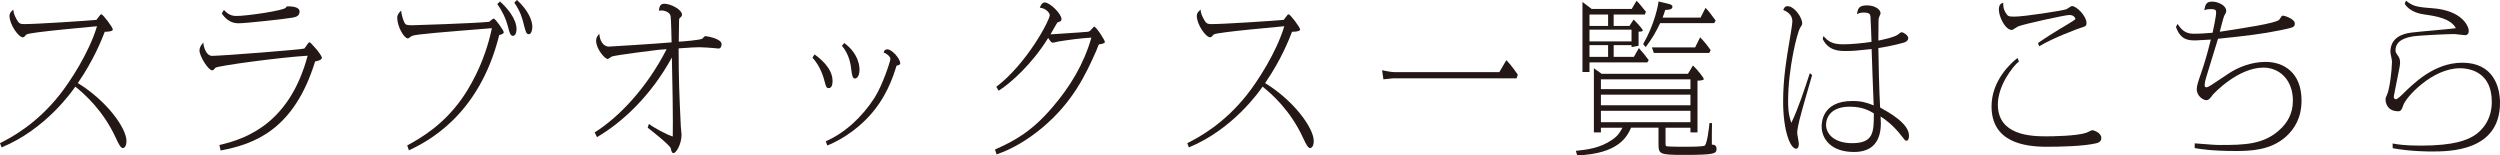
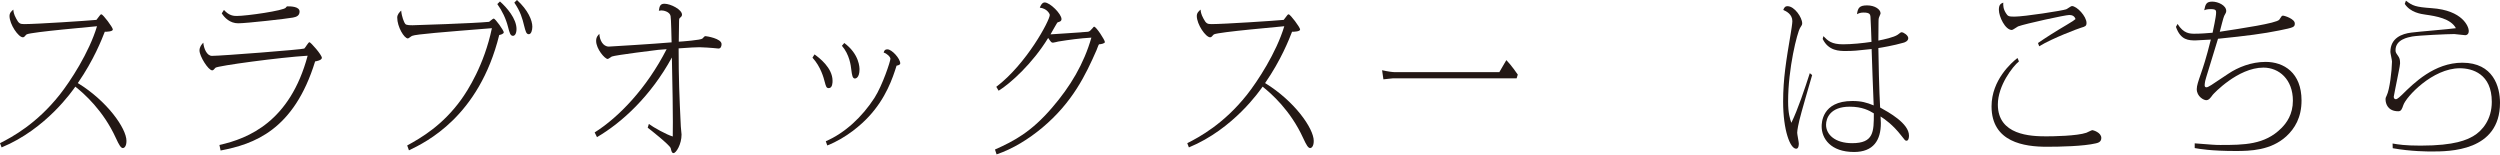
<svg xmlns="http://www.w3.org/2000/svg" id="b" data-name="レイヤー 2" viewBox="0 0 506.56 31.486">
  <g id="c" data-name="レイヤー 1">
    <g>
      <path d="M0,29.012c2.494-1.255,7.423-3.928,12.085-9.803,2.168-2.739,5.969-8.548,7.572-13.895-.772,.099-13.214,1.154-14.253,1.649-.03,0-.386,.363-.416,.43-.119,.132-.267,.165-.356,.165-.891,0-2.702-2.607-2.702-4.324,0-.627,.416-.99,.772-1.287,.03,.363,.059,.892,.594,1.849,.505,.957,.772,1.089,1.604,1.089,2.494,0,13.036-.693,14.639-.857,.119-.133,.564-.76,.683-.892,.06-.099,.178-.231,.327-.231,.327,0,2.316,2.641,2.316,3.07,0,.429-1.247,.462-1.633,.462-.594,1.518-2.197,5.677-5.464,10.396,5.909,3.598,9.858,9.175,9.858,11.717,0,1.188-.505,1.452-.713,1.452-.416,0-.772-.595-1.425-2.014-2.553-5.61-6.473-9.043-8.225-10.43-.534,.76-5.879,8.581-14.936,12.311l-.327-.857Z" style="fill: #231815;" />
      <path d="M44.46,29.375c5.909-1.32,14.312-4.753,17.875-18.087-5.582,.33-18.291,2.046-18.677,2.442-.297,.33-.445,.528-.653,.528-.802,0-2.583-2.872-2.583-4.027,0-.726,.445-1.254,.772-1.584,.089,1.155,.712,2.674,1.752,2.674,1.871,0,18.439-1.287,18.707-1.485,.208-.165,.831-1.287,1.039-1.287,.267,0,2.524,2.574,2.524,3.168,0,.495-1.128,.693-1.366,.727-4.306,13.994-12.442,16.767-19.152,18.054l-.238-1.122Zm.92-27.361c1.04,1.188,2.02,1.221,2.583,1.221,2.019,0,9.562-1.089,9.947-1.683,.178-.265,.268-.265,.386-.265,.534,0,2.405,0,2.405,1.057,0,.825-.624,1.089-1.366,1.221-1.217,.231-9.383,1.155-11.076,1.155-1.663,0-2.761-1.122-3.326-2.013l.445-.693Z" style="fill: #231815;" />
      <path d="M82.506,29.474c2.851-1.552,7.186-4.093,10.927-9.274,1.336-1.849,4.692-7.063,6.236-14.489-9.888,.792-15.381,1.222-16.153,1.552-.148,.032-.713,.527-.861,.527-.772,0-2.167-2.376-2.167-4.225,0-.627,.445-1.089,.802-1.419,.119,1.354,.594,2.277,.683,2.476,.178,.396,.445,.495,1.603,.495,.446,0,12.59-.396,15.53-.693,.148-.099,.772-.66,.921-.66,.356,0,2.049,2.442,2.049,2.772,0,.363-.743,.528-.921,.562-4.098,16.568-14.876,21.717-18.291,23.367l-.356-.99ZM101.302,.297c1.396,1.222,3.355,3.499,3.355,5.578,0,.957-.356,1.387-.712,1.387-.535,0-.683-.562-1.01-1.815-.416-1.65-1.188-3.268-2.167-4.621l.534-.528Zm3.445-.297c2.256,2.047,3.118,4.126,3.118,5.413,0,.726-.237,1.519-.713,1.519-.534,0-.653-.595-.95-1.717-.356-1.485-.742-2.871-1.989-4.687l.535-.528Z" style="fill: #231815;" />
      <path d="M120.493,26.833c4.87-3.069,10.512-8.911,14.58-16.865-.237,0-1.425,.099-1.692,.132-.06,0-8.67,1.057-9.413,1.354-.148,.065-.683,.495-.831,.495-.594,0-2.346-2.047-2.346-3.664,0-.792,.386-1.155,.653-1.419,.06,1.254,.713,2.574,1.93,2.574,.089,0,9.472-.561,12.709-.858-.03-.792-.089-4.818-.208-5.347-.178-.857-1.396-1.122-1.841-1.122-.148,0-.327,.033-.535,.066,.119-.924,.297-1.419,1.128-1.419,1.277,0,3.563,1.188,3.563,2.211,0,.264-.119,.396-.386,.627-.148,.132-.208,.198-.208,.693,0,.66-.059,3.564-.059,4.158,.653-.033,4.483-.33,4.781-.627,.416-.462,.475-.495,.653-.495,.149,0,3.237,.462,3.237,1.617,0,.462-.178,.892-.624,.892-.178,0-.891-.1-1.039-.1-.475-.032-1.96-.165-2.792-.165-.653,0-2.049,.066-4.246,.231,0,6.105,.148,9.703,.445,15.842,0,.265,.148,1.387,.148,1.617,0,1.98-1.099,3.763-1.633,3.763-.327,0-.416-.362-.564-.99-.148-.627-4.335-3.927-4.662-4.158l.237-.759c.92,.692,3.593,2.178,4.84,2.541,.089-2.046-.089-13.334-.178-16.007-4.276,7.821-10.096,13.169-15.174,16.139l-.475-.957Z" style="fill: #231815;" />
      <path d="M165.042,11.023c.921,.66,3.652,2.707,3.652,5.348,0,.33,0,1.484-.772,1.484-.475,0-.564-.33-.802-1.221-.208-.825-.802-3.103-2.494-4.951l.416-.66Zm2.287,17.592c3.86-1.65,7.394-4.95,9.858-8.779,1.663-2.607,3.236-7.459,3.236-7.921,0-.396-.772-1.122-1.366-1.254,.089-.363,.208-.66,.772-.66,.891,0,2.583,1.881,2.583,2.838,0,.33-.535,.43-.743,.462-.802,2.575-2.167,6.602-5.642,10.331-1.425,1.551-4.514,4.323-8.403,5.842l-.297-.858Zm3.741-19.901c3.088,2.277,3.088,5.05,3.088,5.347,0,1.782-.832,1.848-.92,1.848-.505,0-.594-.66-.743-1.782-.089-.825-.356-3.069-1.9-4.852l.475-.561Z" style="fill: #231815;" />
      <path d="M201.604,30.299c3.919-1.749,7.334-3.564,11.491-8.384,3.831-4.422,6.533-9.01,8.047-14.291-2.256,.133-4.483,.43-6.71,.792-.178,.033-.891,.231-1.069,.231-.327,0-.386-.099-.979-.957-3.177,5.215-7.721,9.274-10.037,10.693l-.475-.792c6.146-4.653,10.838-13.466,10.838-14.555,0-.265-.594-1.32-2.019-1.485,.119-.33,.445-1.057,.98-1.057,1.099,0,3.415,2.344,3.415,3.367,0,.462-.416,.561-.772,.659-.119,0-1.217,2.08-1.455,2.442,.119,0,7.572-.495,7.602-.527,.356-.1,.416-.165,.891-.693,.237-.297,.267-.33,.356-.33,.416,0,2.167,2.706,2.167,3.103,0,.33-.95,.462-1.188,.462-.089,.033-.416,.99-.505,1.188-2.197,4.983-4.811,10.528-10.987,15.71-2.821,2.344-5.909,4.258-9.264,5.413l-.327-.99Z" style="fill: #231815;" />
      <path d="M240.571,29.012c2.494-1.255,7.423-3.928,12.085-9.803,2.168-2.739,5.969-8.548,7.572-13.895-.772,.099-13.214,1.154-14.253,1.649-.03,0-.386,.363-.416,.43-.119,.132-.267,.165-.356,.165-.891,0-2.702-2.607-2.702-4.324,0-.627,.416-.99,.772-1.287,.03,.363,.059,.892,.594,1.849,.505,.957,.772,1.089,1.604,1.089,2.494,0,13.036-.693,14.639-.857,.119-.133,.564-.76,.683-.892,.06-.099,.178-.231,.327-.231,.327,0,2.316,2.641,2.316,3.07,0,.429-1.247,.462-1.633,.462-.594,1.518-2.197,5.677-5.464,10.396,5.909,3.598,9.858,9.175,9.858,11.717,0,1.188-.505,1.452-.713,1.452-.416,0-.772-.595-1.425-2.014-2.553-5.61-6.473-9.043-8.225-10.43-.534,.76-5.879,8.581-14.936,12.311l-.327-.857Z" style="fill: #231815;" />
      <path d="M303.798,14.621l1.425-2.442c1.069,1.09,2.167,2.739,2.316,2.938l-.237,.76h-25.121c-.119,0-1.307,.132-1.871,.197l-.267-1.848c1.158,.264,2.108,.396,2.672,.396h21.083Z" style="fill: #231815;" />
-       <path d="M337.479,28.682c0,.825,0,.924,.238,.957,.504,.099,3.593,.099,3.949,.099,.653,0,3.593,0,3.801-.264,.475-.627,.832-3.564,.92-4.555l.505,.033c-.03,1.815-.03,2.013-.03,2.277v2.079c.267,0,.95,0,.95,.825,0,.99-.297,1.254-6.503,1.254-5.256,0-5.256-.132-5.256-2.508v-3.004h-5.553c-.802,1.749-2.435,5.281-10.927,5.61l-.267-.924c2.227-.23,4.87-.528,7.364-2.244,1.248-.858,1.604-1.584,2.079-2.442h-4.365v.957h-1.425V13.829l1.574,1.122h17.489l1.01-1.683c.95,.891,2.197,2.475,2.197,2.772,0,.264-.98,.297-1.277,.297v10.495h-1.425v-.957h-5.048v2.806Zm-6.859-26.866l.98-1.65c.327,.297,.772,.76,1.9,2.212l-.208,.561h-6.325v2.311h3.207l.832-1.287c.416,.363,1.871,1.947,1.871,2.211,0,.198-.534,.265-.861,.231v2.871l-1.425,.265v-.396h-3.623v2.376h4.098l1.009-1.782c.861,.957,1.307,1.519,1.99,2.442l-.268,.462h-11.729v1.947h-1.425V.396l1.871,1.419h8.106Zm-8.552,3.433h3.771V2.938h-3.771v2.311Zm0,3.136h8.522v-2.377h-8.522v2.377Zm0,3.135h3.771v-2.376h-3.771v2.376Zm2.316,6.535h18.143v-1.98h-18.143v1.98Zm0,3.268h18.143v-2.146h-18.143v2.146Zm0,3.433h18.143v-2.311h-18.143v2.311Zm20.191-21.189l1.01-1.979c.535,.561,.98,1.089,2.049,2.574l-.297,.527h-10.957c-.832,1.75-1.455,2.872-2.91,4.853l-.534-.595c2.346-4.06,3.088-8.053,3.118-8.647l1.841,.43c.891,.198,.979,.396,.979,.627,0,.561-.653,.627-1.455,.66-.178,.561-.238,.759-.535,1.551h7.69Zm-.089,3.994c.98,1.022,1.366,1.518,2.138,2.607l-.297,.561h-11.224l-.386-1.122h8.759l1.01-2.046Z" style="fill: #231815;" />
      <path d="M367.182,15.216c-.416,1.452-2.287,7.821-2.583,9.142-.119,.463-.445,1.947-.445,2.542,0,.33,.327,1.881,.327,2.178,0,.298-.03,1.057-.535,1.057-1.217,0-2.643-3.729-2.643-9.538,0-4.688,.624-8.351,1.544-13.829,.089-.495,.327-2.047,.327-2.476,0-1.419-1.247-2.014-1.841-2.277,.178-.462,.356-.759,.861-.759,1.425,0,2.97,2.31,2.97,3.465,0,.297-.06,.363-.416,.925-.594,.957-2.435,8.185-2.435,14.918,0,2.376,.356,3.465,.653,4.323,1.307-2.641,2.762-7.03,3.742-10.066l.475,.396Zm2.286-7.889c.921,.957,1.663,1.65,3.979,1.65,1.722,0,4.039-.231,5.761-.495-.03-.759-.148-4.653-.208-5.115-.059-.43-.119-.825-1.396-.825-.683,0-.98,.165-1.336,.33,.178-1.255,.475-1.782,2.049-1.782,1.603,0,2.731,.824,2.731,1.617,0,.132-.297,.726-.327,.857-.089,.231-.089,.727-.089,.99,0,.595-.03,3.169-.03,3.664,1.039-.198,3.177-.66,3.919-1.188,.564-.429,.624-.495,.802-.495,.386,0,1.336,.627,1.336,1.188,0,.594-.683,.857-.95,.924-1.93,.562-4.603,1.023-5.107,1.089,0,1.65,.178,9.143,.356,12.047,1.722,.957,5.85,3.202,5.85,5.71,0,.363-.089,1.023-.505,1.023-.267,0-.327-.1-1.069-1.057-1.663-2.146-3.296-3.3-4.187-3.861,.03,.627,.06,.924,.06,1.354,0,3.433-1.485,5.842-5.434,5.842-4.751,0-6.562-2.739-6.562-5.182,0-.595,0-5.149,6.206-5.149,1.841,0,2.88,.298,4.335,.892-.06-1.057-.416-11.09-.416-11.42-3.059,.33-3.682,.396-5.226,.396-1.307,0-3.504,0-4.692-2.442l.148-.562Zm5.315,14.291c-3.979,0-4.781,2.377-4.781,3.664,0,1.979,1.812,3.729,5.286,3.729,4.395,0,4.395-2.311,4.395-6.04-.92-.562-2.316-1.354-4.899-1.354Z" style="fill: #231815;" />
      <path d="M409.088,12.443c-1.247,.99-4.276,4.885-4.276,8.746,0,6.205,6.651,6.436,9.799,6.436,1.336,0,6.236-.065,8.136-.726,.208-.066,1.04-.528,1.217-.528,.148,0,1.812,.462,1.812,1.584,0,.825-.683,.99-1.099,1.09-2.524,.594-7.245,.692-9.947,.692-4.514,0-11.195-.891-11.195-8.185,0-5.347,4.068-8.879,5.256-9.803l.297,.693Zm3.86-3.729c1.633-1.122,3.326-2.212,5.79-3.664,1.188-.693,1.544-.957,1.812-1.188-.208-.628-.683-.825-1.277-.825-.802,0-8.819,1.749-10.363,2.31-.208,.1-1.069,.727-1.247,.727-1.366,0-2.643-2.706-2.643-4.093,0-1.023,.356-1.254,.891-1.452-.029,.528-.029,1.287,.564,2.179,.356,.527,.445,.66,1.663,.66,2.049,0,9.829-1.222,10.512-1.485,.208-.066,.98-.66,1.158-.66,1.009,0,2.969,2.079,2.969,3.433,0,.627-.297,.726-1.099,.957-.475,.132-5.731,2.079-8.492,3.763l-.238-.66Z" style="fill: #231815;" />
      <path d="M444.7,29.045c3.741,.297,4.187,.33,5.167,.33,4.84,0,9.027-.033,12.382-3.4,1.069-1.056,2.346-2.805,2.346-5.577,0-4.291-2.791-6.7-5.968-6.7-5.196,0-10.155,5.347-10.274,5.512-.505,.693-.802,1.089-1.336,1.089-.475,0-1.9-.726-1.9-2.244,0-.693,.297-1.551,.832-3.103,.475-1.386,1.039-3.003,2.019-6.931-.475,0-2.613,.165-3.059,.165-1.396,0-3.058,0-4.008-2.739l.327-.595c1.217,1.98,2.524,1.98,3.474,1.98,1.217,0,2.405-.099,3.623-.198,.089-.495,.712-3.201,.712-4.06,0-.429,0-.726-1.069-.726-.742,0-1.01,.099-1.336,.23,.238-1.254,.446-1.749,1.633-1.749,1.158,0,2.821,.76,2.821,1.882,0,.297-.089,.429-.416,1.022-.119,.165-.742,2.641-.891,3.202,4.483-.693,11.461-1.717,12.055-2.442,.089-.1,.386-.595,.446-.66,.059-.1,.178-.165,.297-.165,.327,0,2.405,.66,2.405,1.584,0,.759-.238,.825-3.148,1.419-3.266,.66-6.532,1.09-12.412,1.684-.386,1.254-2.049,6.634-2.375,7.756-.119,.297-.327,1.155-.327,1.65,0,.165,.03,.429,.327,.429,.416,0,.802-.297,4.454-2.739,1.959-1.32,4.662-2.409,7.572-2.409,3.711,0,7.275,2.211,7.275,7.822,0,3.433-1.366,5.677-3.088,7.261-3.148,2.872-7.334,2.971-10.274,2.971-4.958,0-7.364-.429-8.284-.594v-.957Z" style="fill: #231815;" />
      <path d="M484.795,29.077c1.128,.198,2.494,.43,5.671,.43,7.097,0,9.413-1.222,10.66-1.915,1.871-1.089,3.771-3.399,3.771-6.964,0-5.644-3.919-6.799-6.473-6.799-5.523,0-10.898,5.776-11.462,7.492-.267,.759-.416,1.222-1.01,1.222-2.108,0-2.583-1.519-2.583-2.41,0-.33,.059-.396,.237-.792,.594-1.188,1.04-4.95,1.069-6.864,0-.33-.327-1.684-.327-1.948,0-2.838,2.346-3.696,4.247-3.927,1.425-.198,7.75-.693,9.027-.892-1.04-1.947-4.009-2.442-6.117-2.739-.95-.132-3.088-.429-4.246-2.179l.238-.66c1.366,1.057,1.959,1.288,5.196,1.519,6.354,.429,7.542,3.796,7.542,4.621,0,.527-.297,.857-.742,.857-.356,0-1.871-.23-2.197-.23-1.336,0-7.216,.264-8.522,.495-.832,.165-3.385,.594-3.385,2.772,0,.429,.119,.594,.445,1.056,.386,.528,.475,.858,.475,1.617,0,.528-.534,2.806-.594,3.268-.089,.528-.683,3.301-.683,3.466,0,.198,.03,.528,.445,.528,.297,0,.98-.66,1.218-.892,2.405-2.376,6.562-6.502,12.233-6.502,6.295,0,7.631,4.918,7.631,8.119,0,9.868-10.274,9.868-13.867,9.868-.802,0-4.157,0-7.869-.66l-.03-.957Z" style="fill: #231815;" />
    </g>
  </g>
</svg>